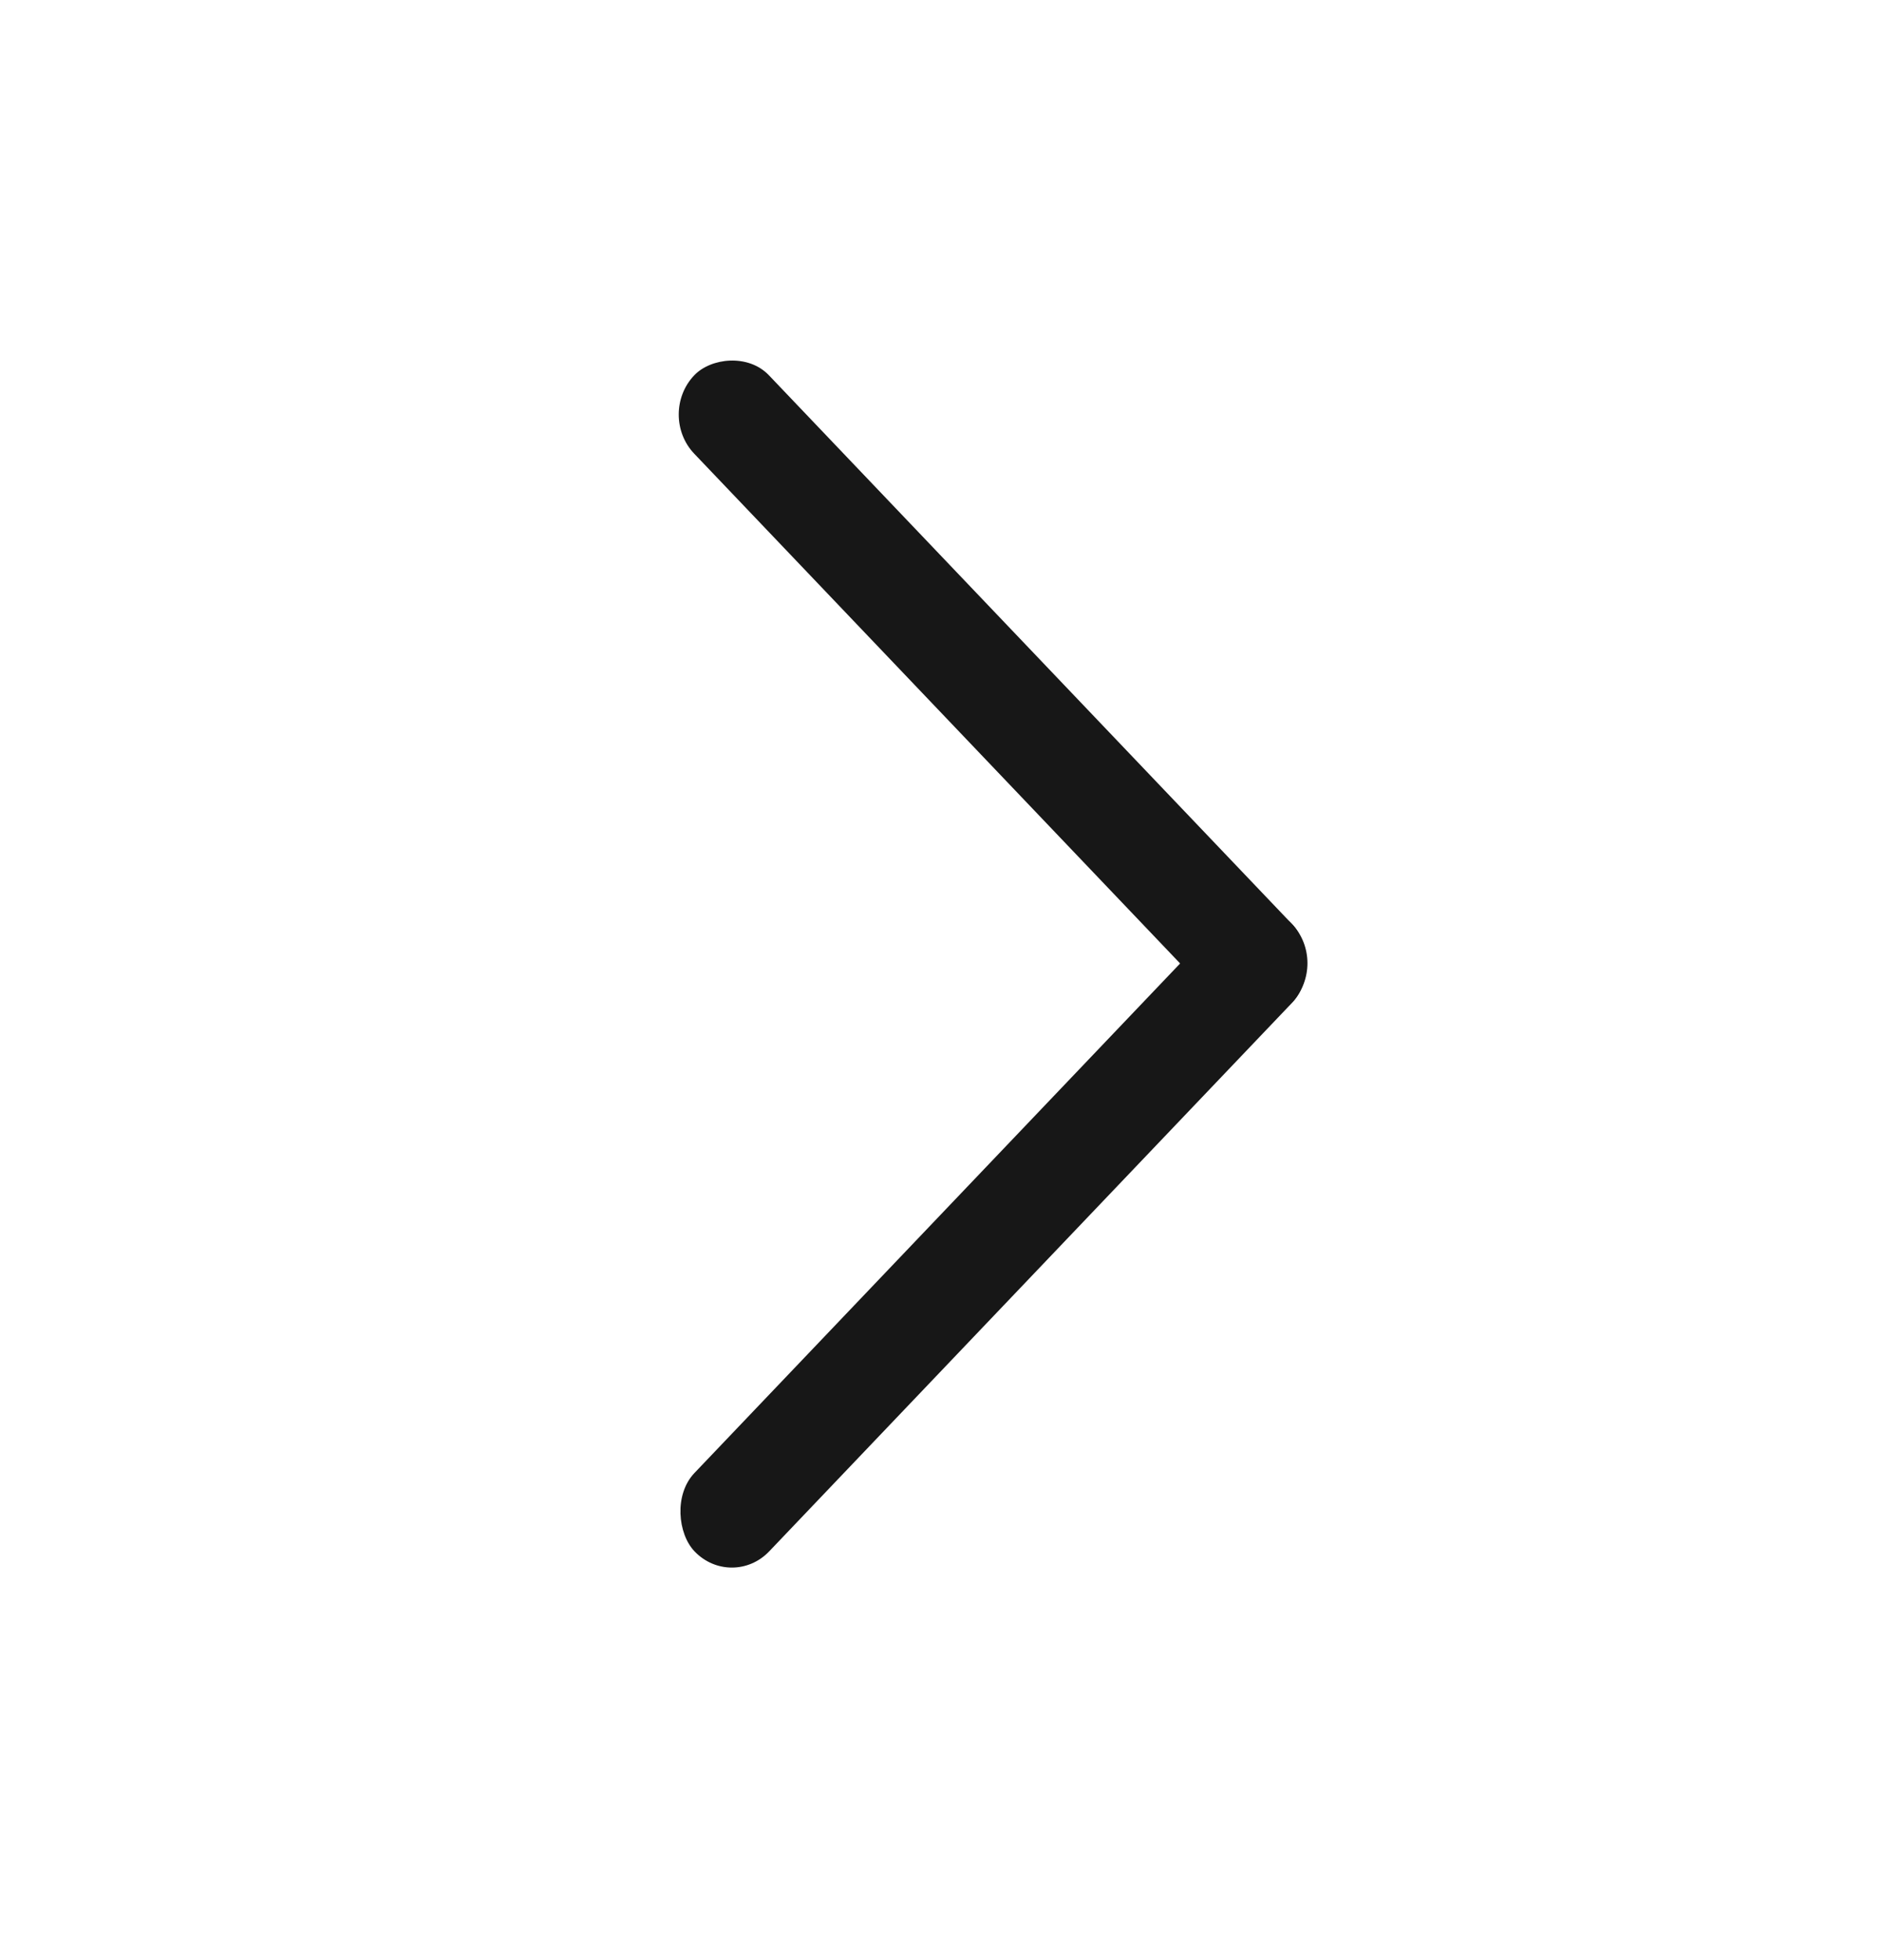
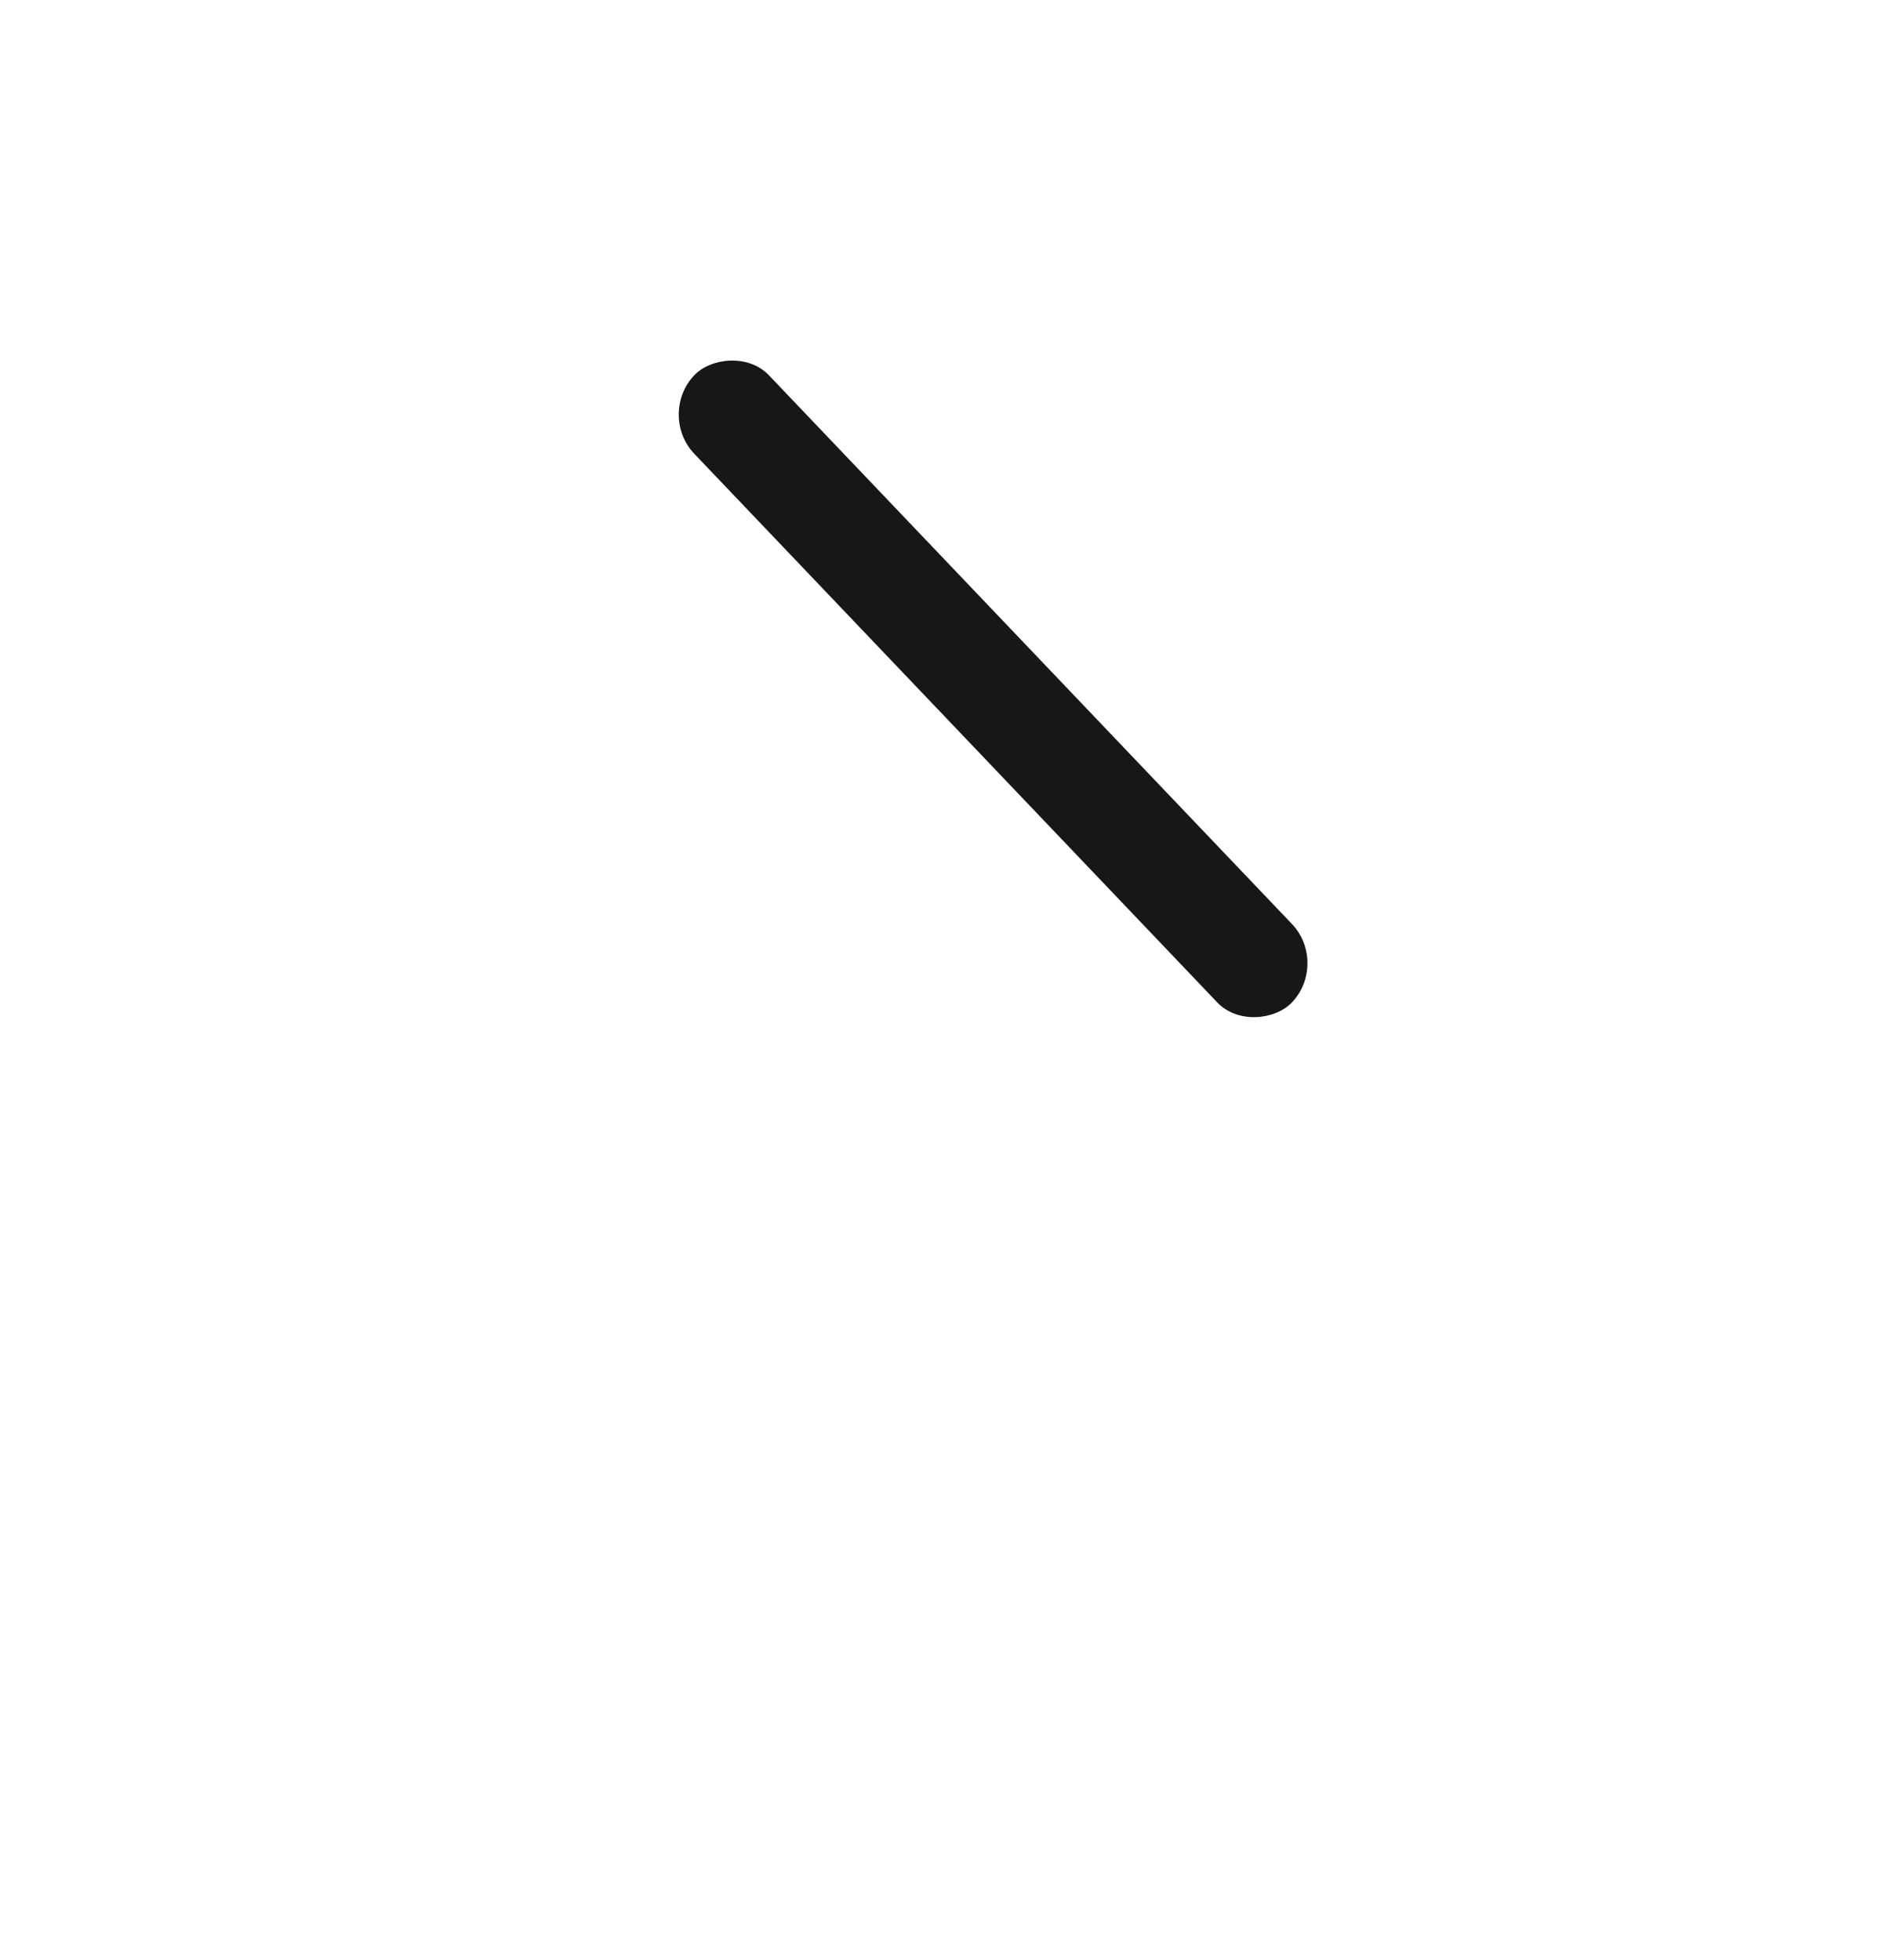
<svg xmlns="http://www.w3.org/2000/svg" width="24" height="25" viewBox="0 0 24 25" fill="none">
-   <rect width="11.047" height="1.381" rx="0.69" transform="matrix(0.69 -0.724 -0.69 -0.724 9.333 20.286)" fill="#171717" />
  <rect width="11.047" height="1.381" rx="0.69" transform="matrix(-0.69 -0.724 -0.69 0.724 16.952 12.285)" fill="#171717" />
</svg>